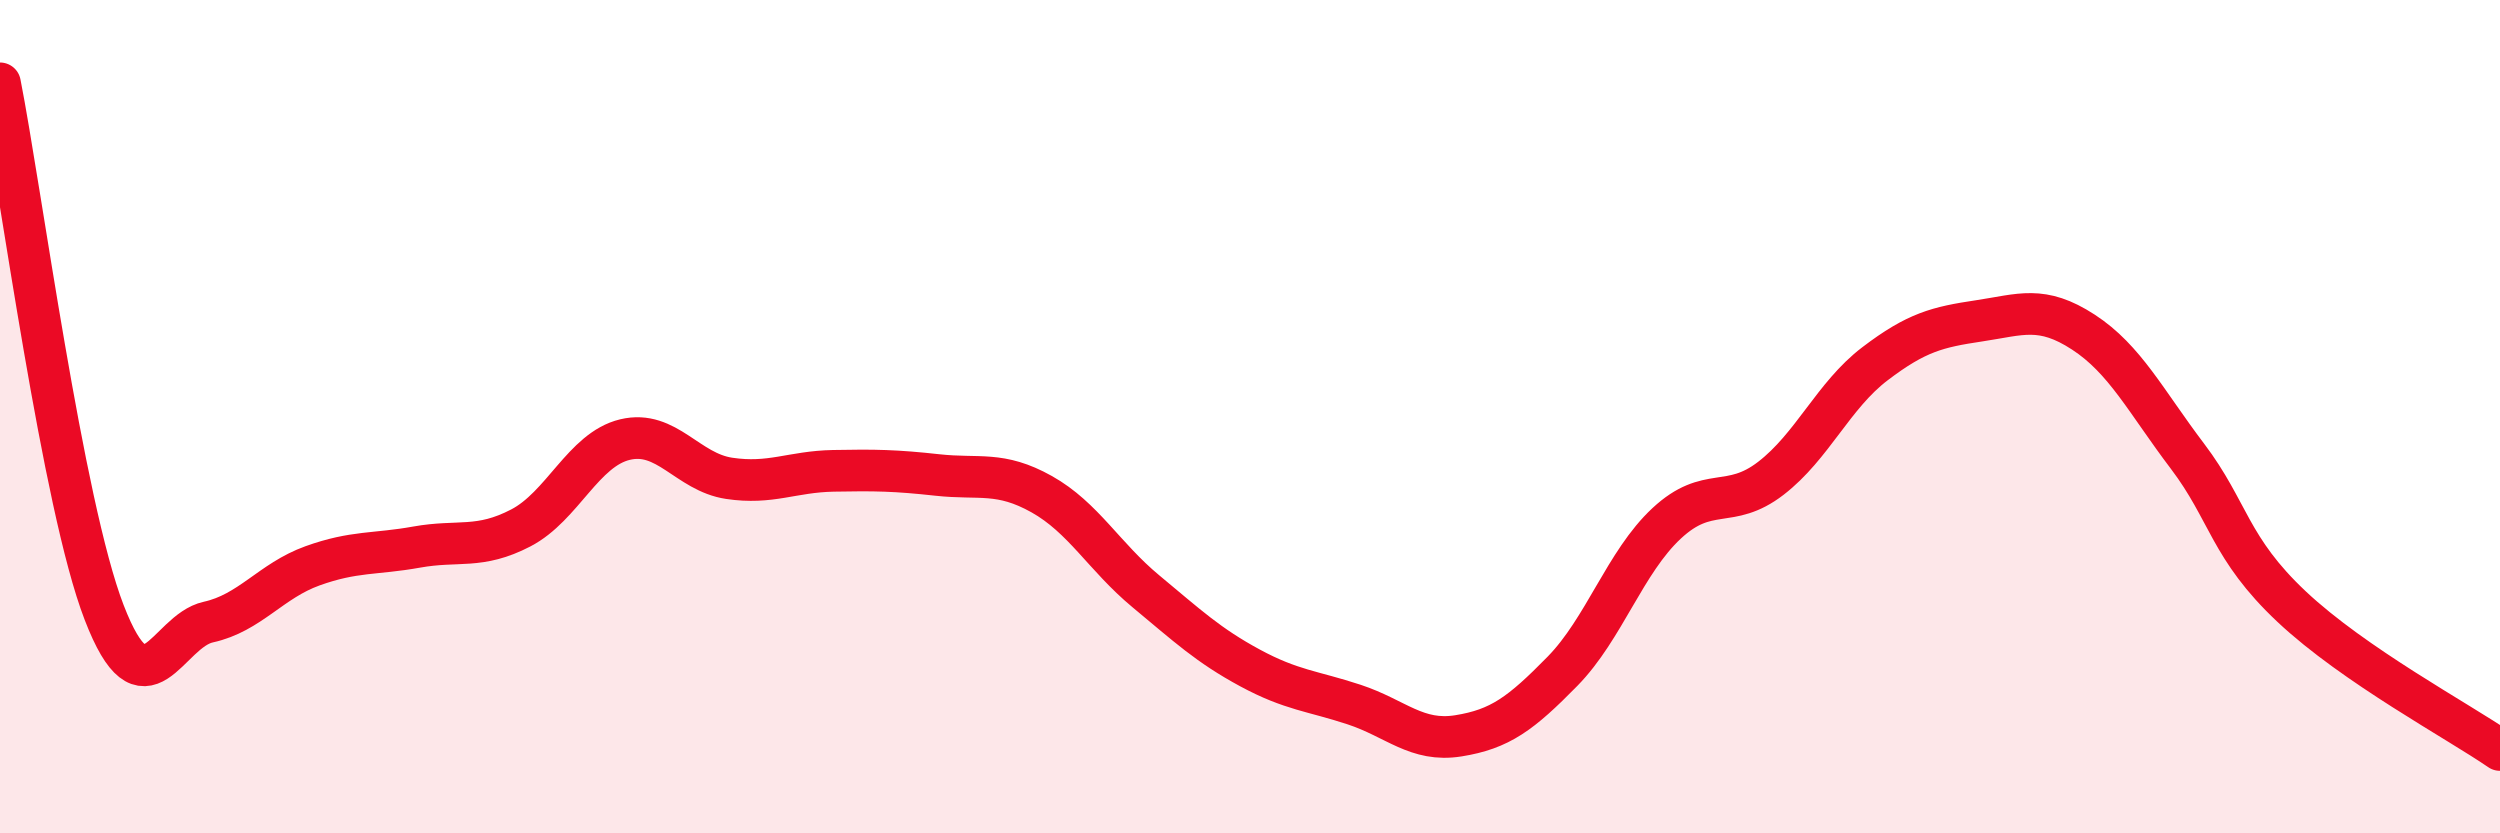
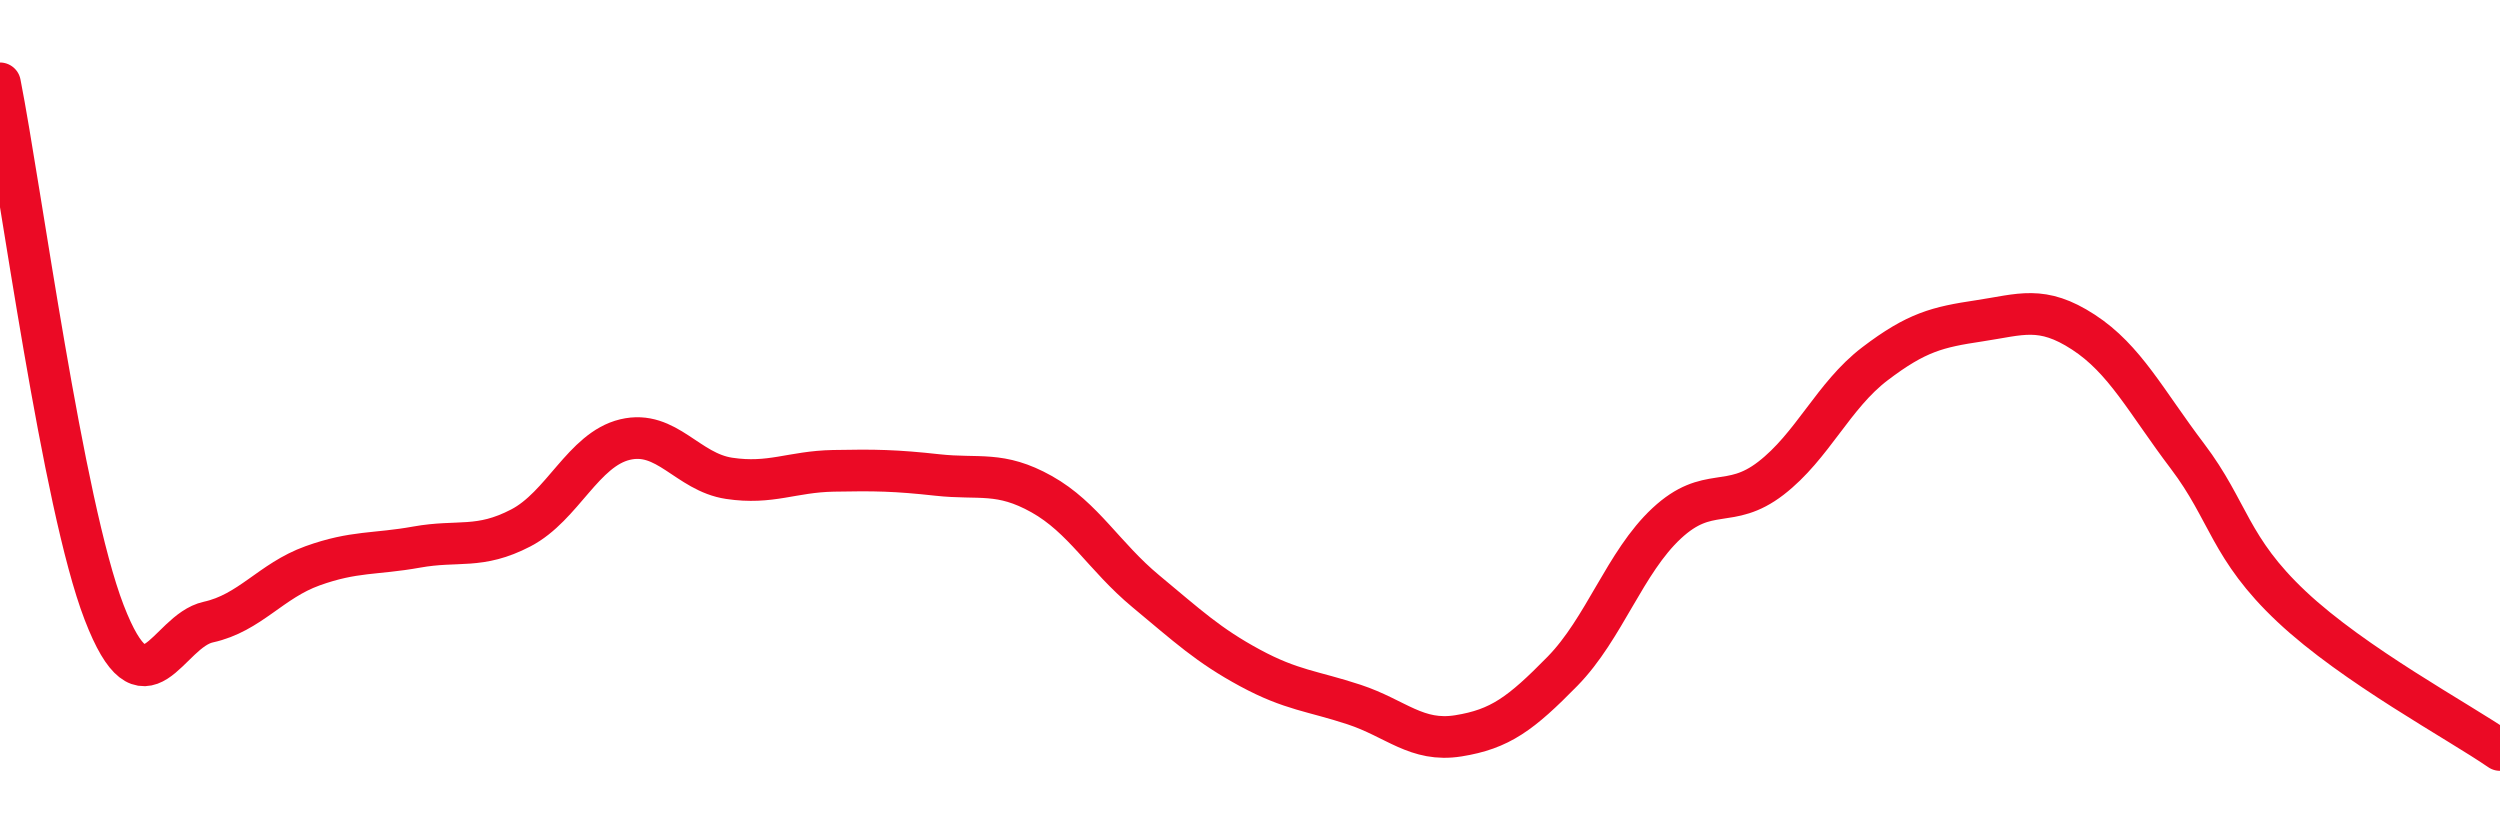
<svg xmlns="http://www.w3.org/2000/svg" width="60" height="20" viewBox="0 0 60 20">
-   <path d="M 0,2 C 0.5,4.54 1.5,12.11 2.5,14.7 C 3.5,17.29 4,15.15 5,14.93 C 6,14.71 6.5,13.94 7.5,13.58 C 8.5,13.22 9,13.31 10,13.13 C 11,12.95 11.5,13.19 12.5,12.67 C 13.5,12.15 14,10.79 15,10.55 C 16,10.31 16.5,11.33 17.5,11.48 C 18.5,11.63 19,11.32 20,11.3 C 21,11.28 21.5,11.29 22.5,11.4 C 23.5,11.51 24,11.3 25,11.86 C 26,12.42 26.5,13.36 27.5,14.19 C 28.5,15.02 29,15.49 30,16.03 C 31,16.57 31.5,16.58 32.5,16.91 C 33.5,17.24 34,17.82 35,17.66 C 36,17.5 36.5,17.13 37.5,16.11 C 38.5,15.09 39,13.49 40,12.56 C 41,11.63 41.5,12.25 42.5,11.48 C 43.5,10.71 44,9.49 45,8.73 C 46,7.97 46.5,7.85 47.5,7.7 C 48.5,7.55 49,7.32 50,7.97 C 51,8.62 51.5,9.63 52.5,10.95 C 53.5,12.27 53.5,13.15 55,14.56 C 56.5,15.97 59,17.31 60,18L60 20L0 20Z" fill="#EB0A25" opacity="0.1" stroke-linecap="round" stroke-linejoin="round" />
  <path d="M 0,2 C 0.5,4.54 1.5,12.11 2.5,14.7 C 3.5,17.29 4,15.15 5,14.93 C 6,14.71 6.5,13.94 7.5,13.58 C 8.5,13.22 9,13.31 10,13.13 C 11,12.95 11.5,13.19 12.5,12.67 C 13.5,12.15 14,10.79 15,10.55 C 16,10.31 16.5,11.33 17.5,11.48 C 18.5,11.63 19,11.32 20,11.3 C 21,11.28 21.5,11.29 22.5,11.4 C 23.5,11.51 24,11.3 25,11.86 C 26,12.42 26.5,13.36 27.5,14.19 C 28.5,15.02 29,15.49 30,16.03 C 31,16.57 31.5,16.58 32.5,16.91 C 33.5,17.24 34,17.82 35,17.66 C 36,17.5 36.5,17.13 37.5,16.11 C 38.5,15.09 39,13.49 40,12.56 C 41,11.63 41.5,12.25 42.5,11.48 C 43.5,10.71 44,9.49 45,8.73 C 46,7.97 46.5,7.85 47.5,7.7 C 48.5,7.55 49,7.32 50,7.97 C 51,8.62 51.5,9.63 52.5,10.95 C 53.5,12.27 53.5,13.15 55,14.56 C 56.5,15.97 59,17.31 60,18" stroke="#EB0A25" stroke-width="1" fill="none" stroke-linecap="round" stroke-linejoin="round" />
</svg>